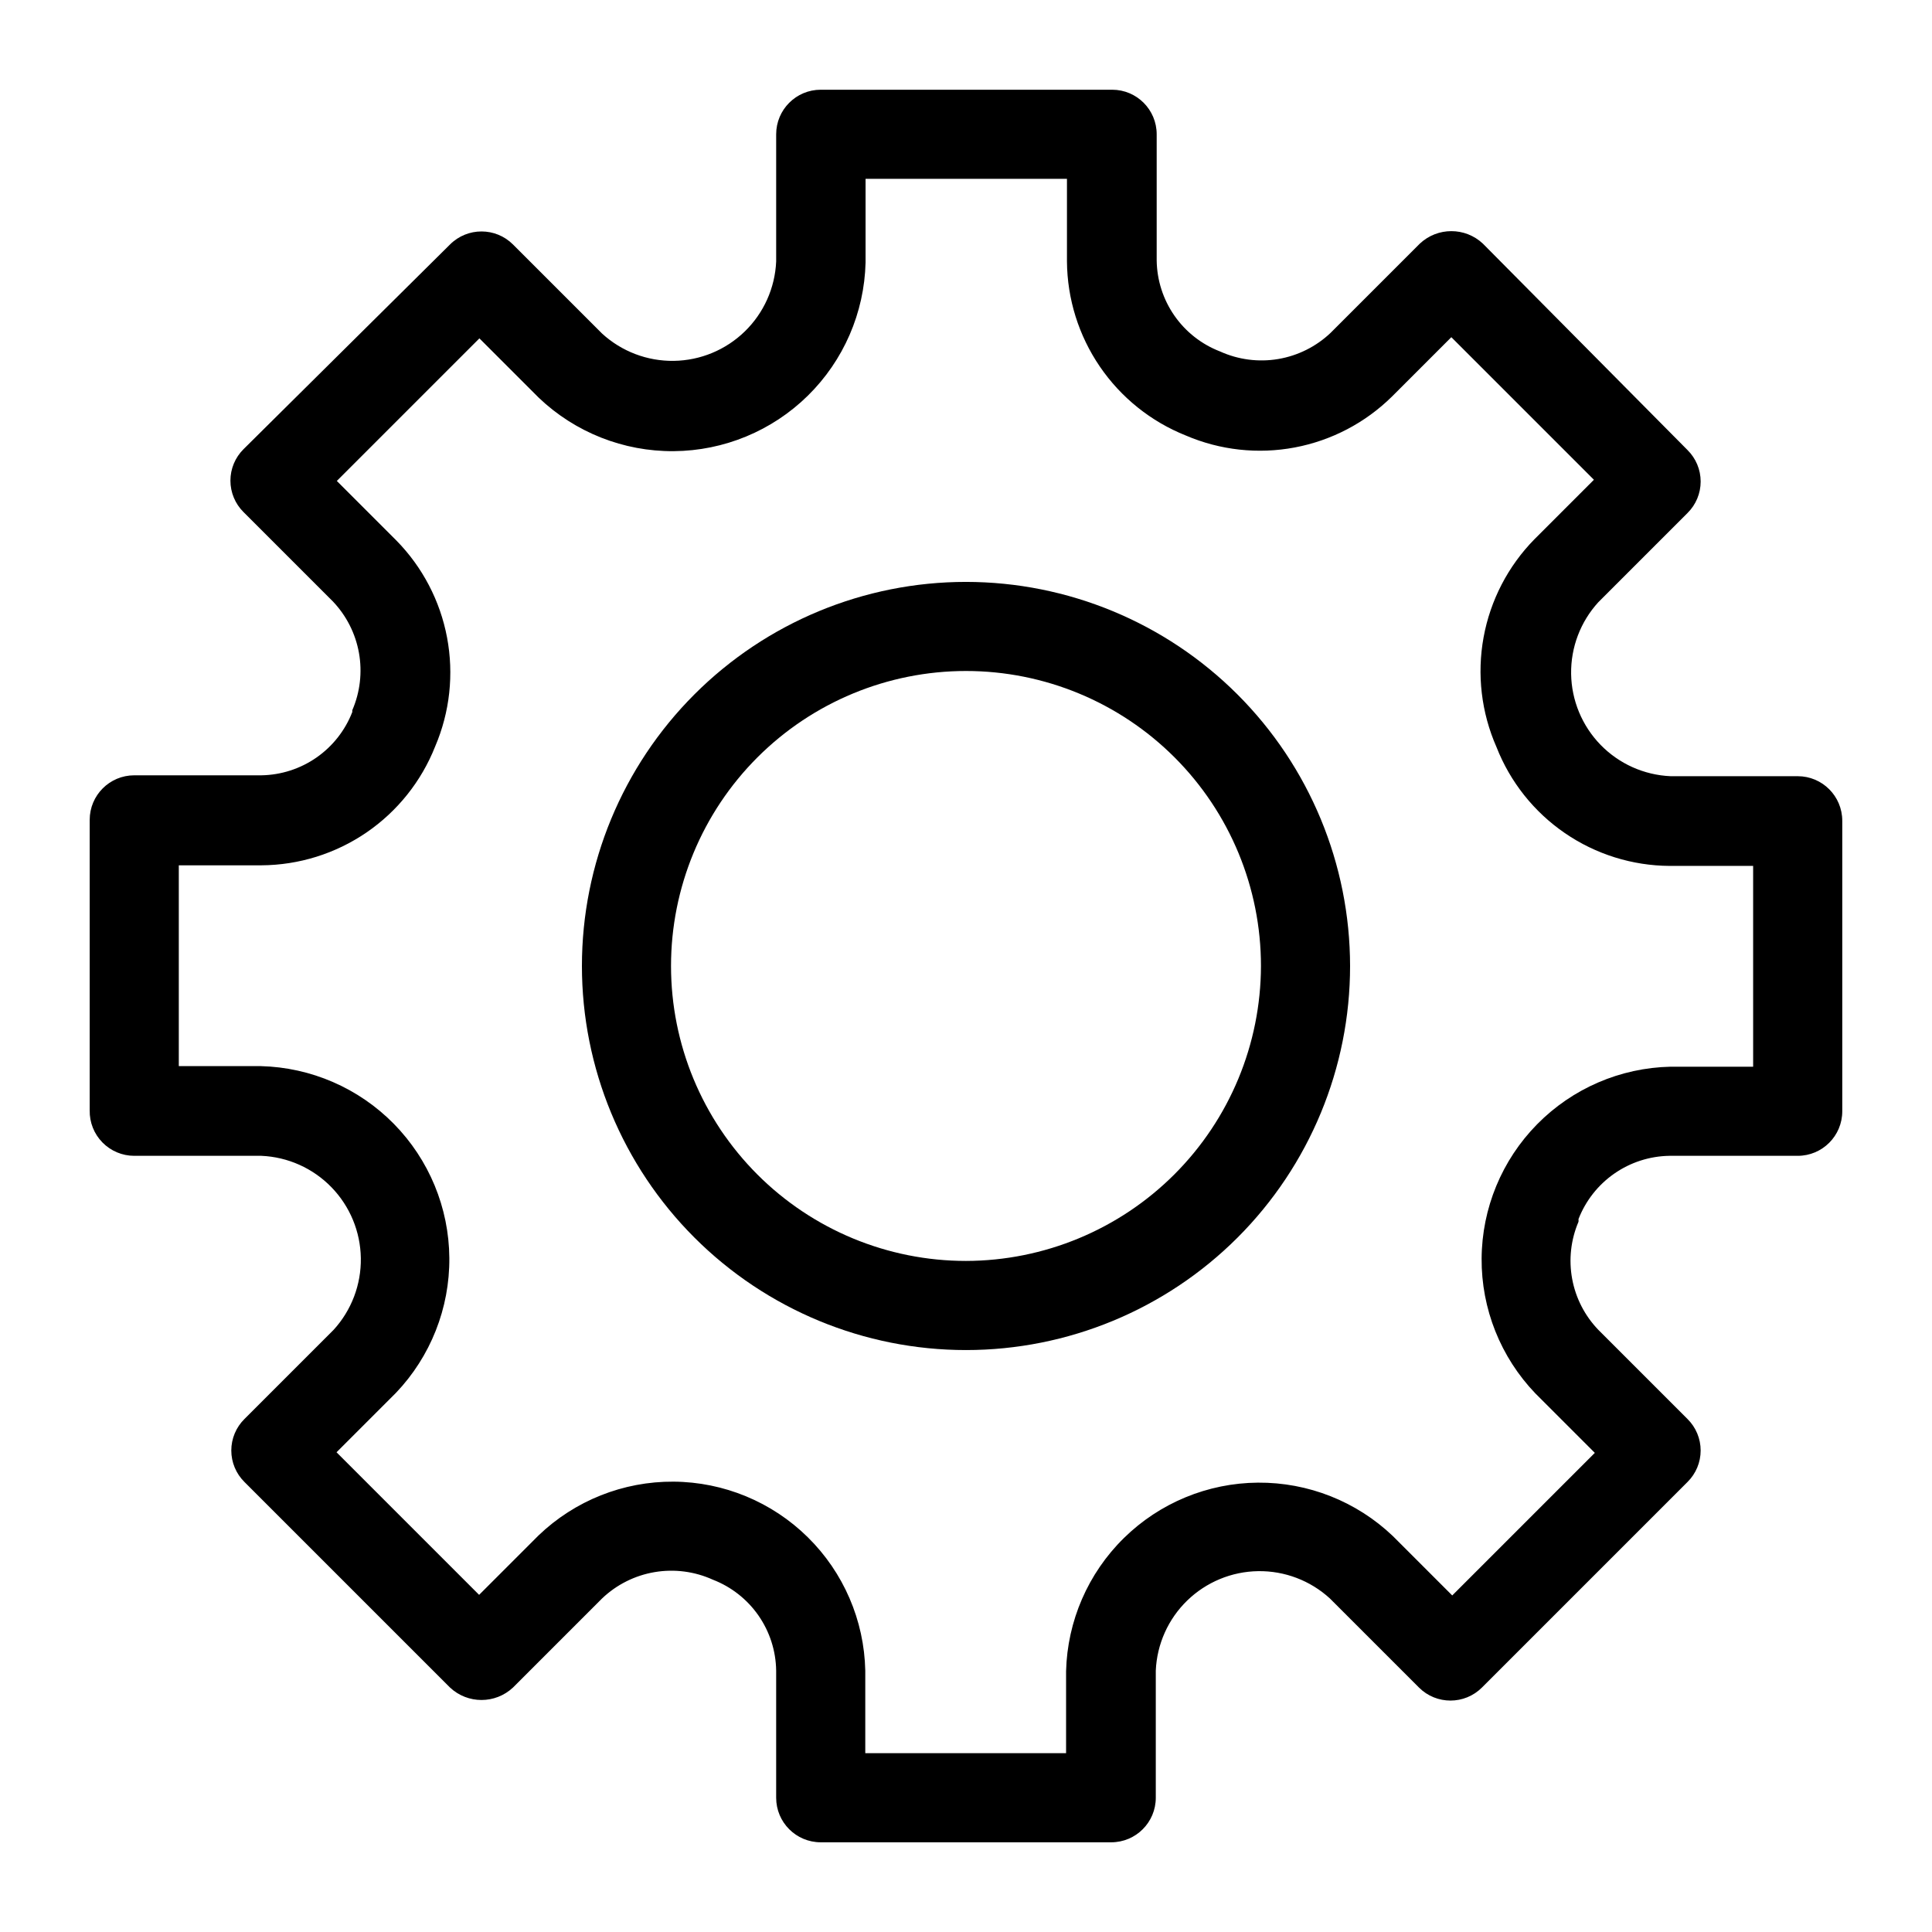
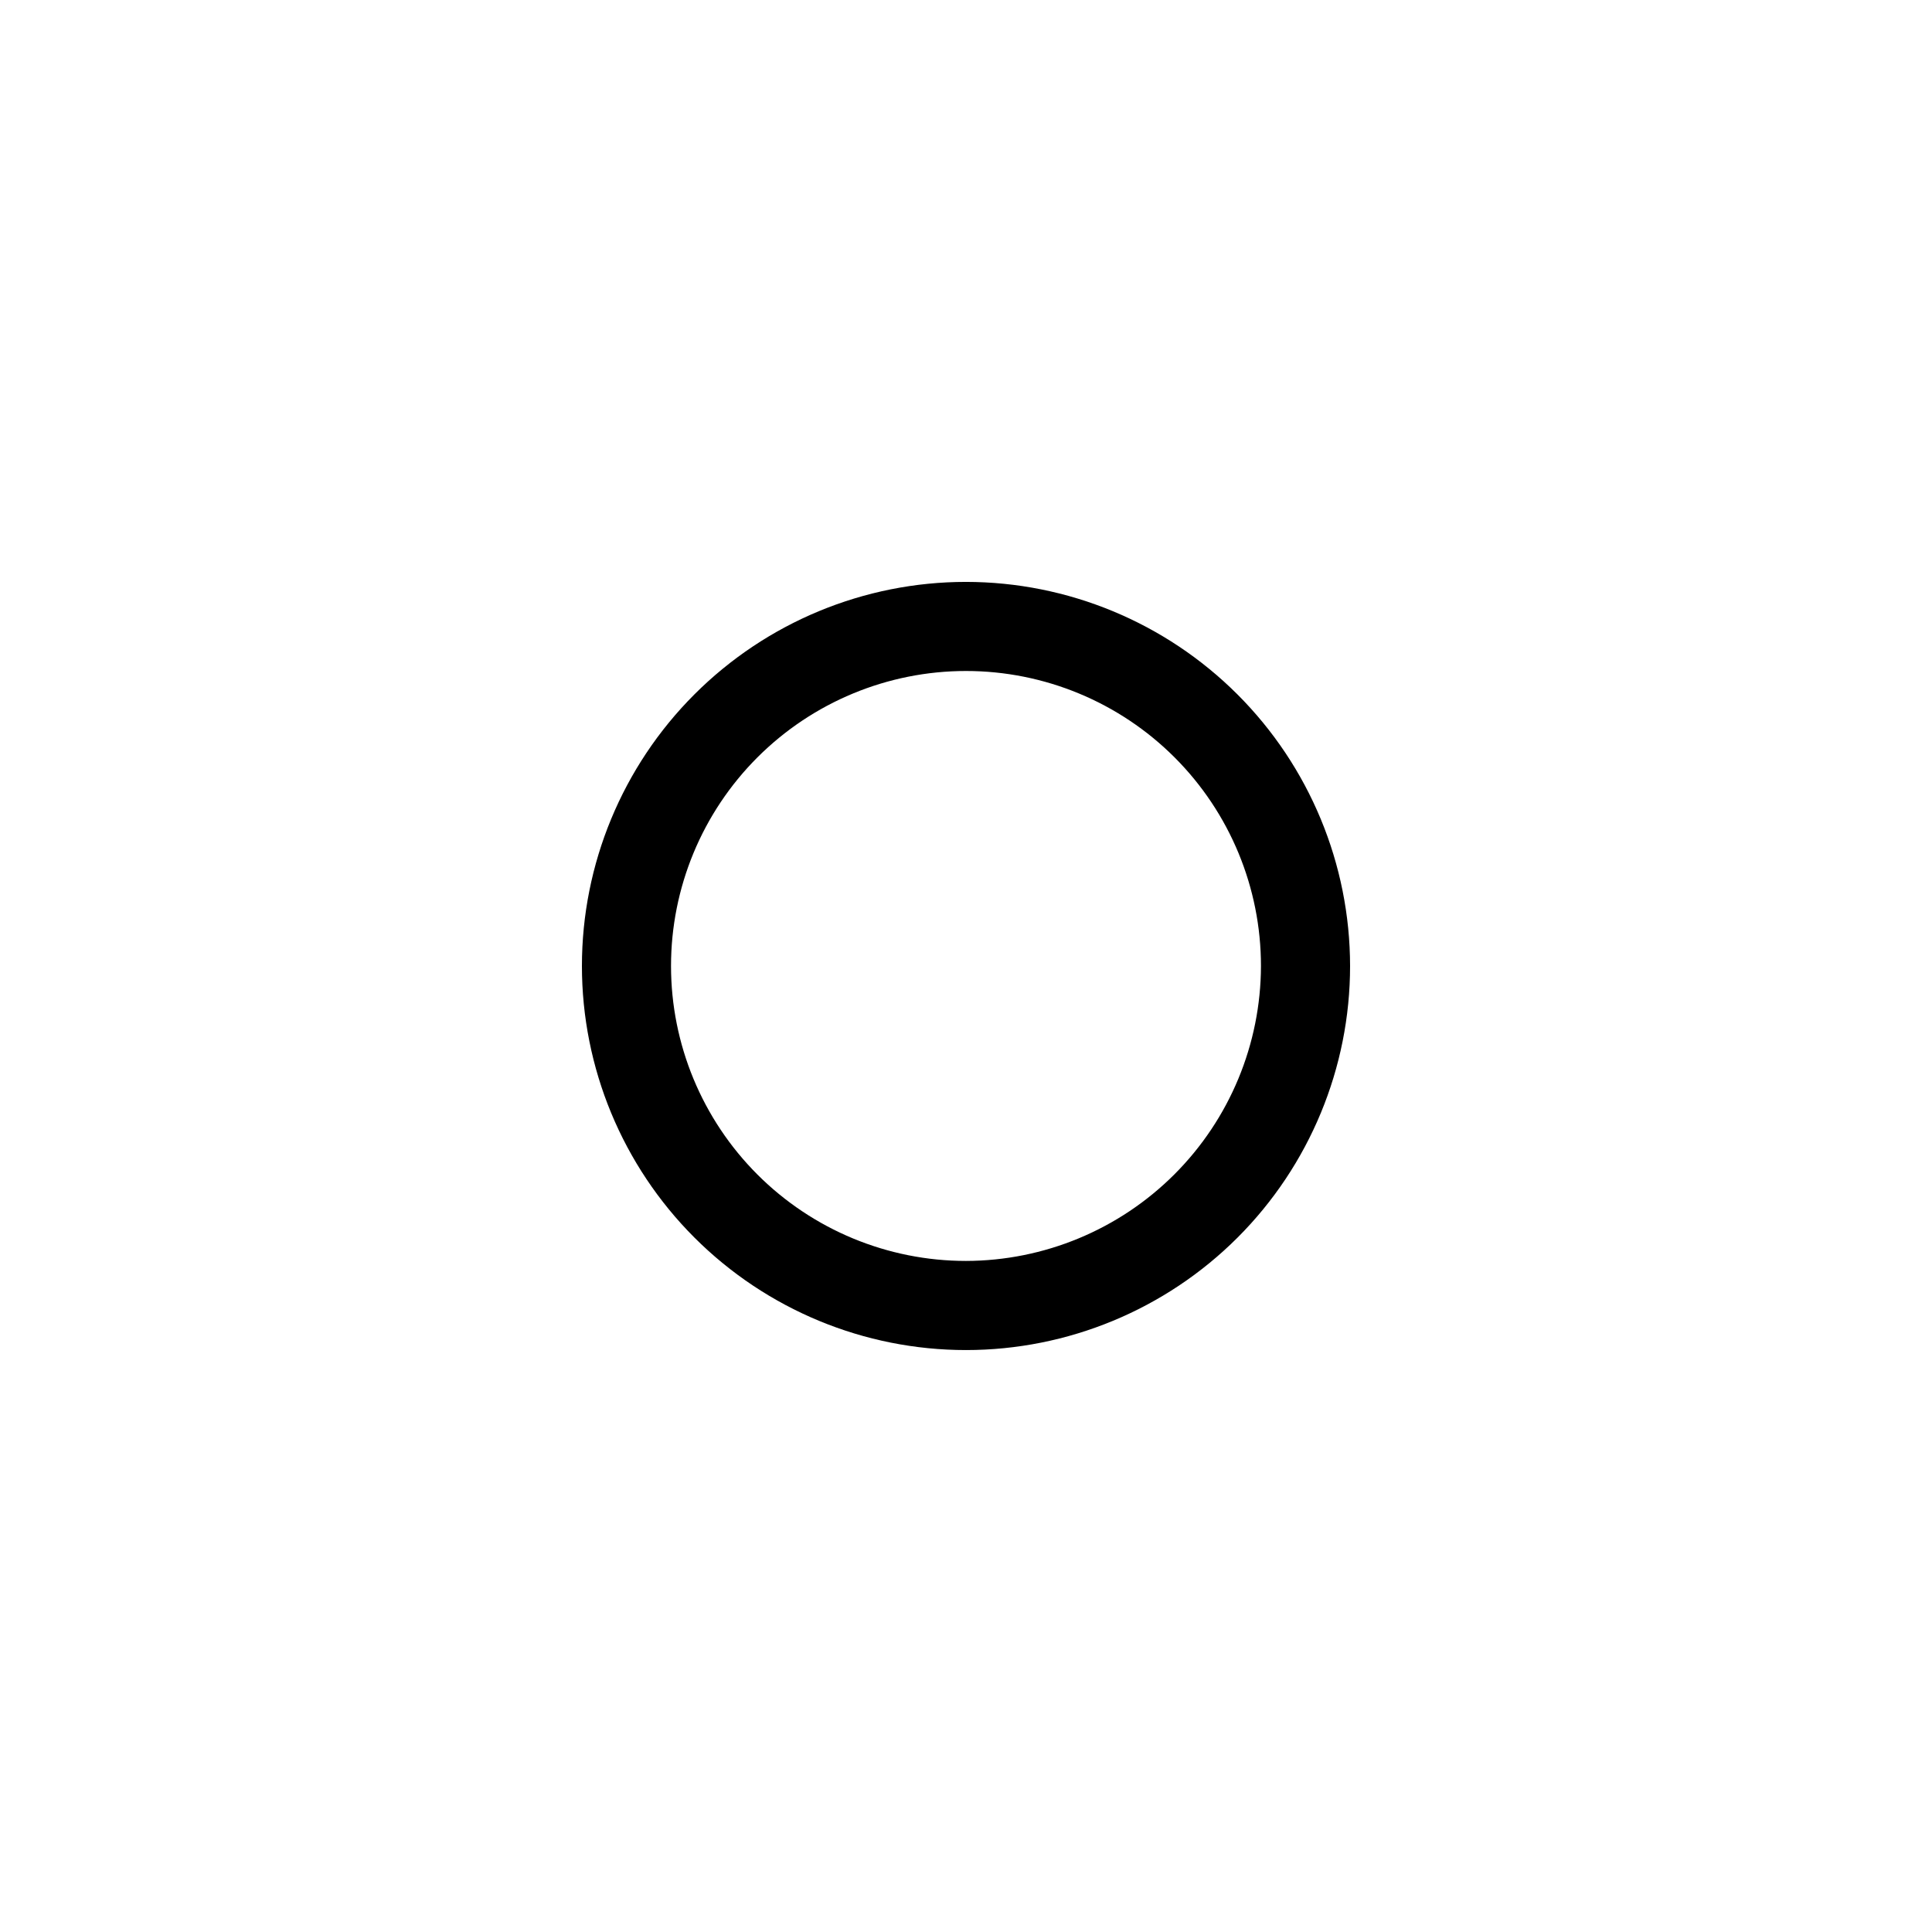
<svg xmlns="http://www.w3.org/2000/svg" fill="#000000" width="800px" height="800px" version="1.1" viewBox="144 144 512 512">
  <g>
    <path d="m400 298.21c-26.996 0-52.887 10.723-71.973 29.812-19.09 19.086-29.812 44.977-29.812 71.973 0 26.992 10.723 52.883 29.812 71.973 19.086 19.086 44.977 29.812 71.973 29.812 26.992 0 52.883-10.727 71.973-29.812 19.086-19.09 29.812-44.98 29.812-71.973-0.023-26.988-10.754-52.867-29.836-71.953-19.086-19.082-44.961-29.812-71.949-29.832zm0 179.95c-20.734 0-40.617-8.234-55.277-22.895-14.656-14.66-22.895-34.543-22.895-55.273 0-20.734 8.238-40.617 22.895-55.277 14.66-14.656 34.543-22.895 55.277-22.895 20.73 0 40.613 8.238 55.273 22.895 14.66 14.66 22.895 34.543 22.895 55.277-0.043 20.719-8.289 40.574-22.941 55.227-14.652 14.652-34.508 22.898-55.227 22.941z" />
-     <path d="m620.41 349.7h-33.691c-7.023-0.305-13.664-3.281-18.562-8.32-4.898-5.043-7.688-11.766-7.793-18.793-0.105-7.027 2.481-13.832 7.227-19.016l23.617-23.617c2.231-2.203 3.484-5.207 3.484-8.344s-1.254-6.141-3.484-8.344l-54.238-54.711c-4.695-4.398-11.996-4.398-16.691 0l-23.617 23.617h0.004c-3.844 3.66-8.691 6.086-13.922 6.973-5.234 0.883-10.609 0.18-15.441-2.016-4.879-1.883-9.082-5.184-12.07-9.477-2.988-4.293-4.625-9.379-4.699-14.609v-33.457c0-6.523-5.285-11.809-11.805-11.809h-77.227c-6.519 0-11.809 5.285-11.809 11.809v33.691c-0.305 7.023-3.281 13.664-8.32 18.562-5.043 4.902-11.766 7.688-18.793 7.793-7.027 0.105-13.832-2.481-19.016-7.227l-23.617-23.617c-4.609-4.602-12.078-4.602-16.688 0l-54.711 54.238c-2.231 2.207-3.484 5.211-3.484 8.348 0 3.133 1.254 6.141 3.484 8.344l23.617 23.617v-0.004c3.613 3.773 6.031 8.523 6.957 13.664 0.922 5.137 0.312 10.438-1.762 15.227v0.473c-1.895 4.875-5.195 9.07-9.488 12.059-4.289 2.988-9.375 4.625-14.602 4.711h-33.691c-6.523 0-11.809 5.285-11.809 11.809v76.988c-0.062 3.172 1.152 6.234 3.375 8.5 2.219 2.266 5.262 3.543 8.434 3.543h33.691c7.023 0.305 13.664 3.281 18.562 8.32 4.902 5.043 7.688 11.766 7.793 18.793 0.105 7.027-2.481 13.832-7.227 19.016l-23.617 23.617c-2.231 2.203-3.484 5.207-3.484 8.344s1.254 6.141 3.484 8.344l54.477 54.477c4.691 4.398 11.996 4.398 16.688 0l23.617-23.617c3.84-3.66 8.691-6.09 13.922-6.973 5.234-0.883 10.609-0.184 15.441 2.012 4.879 1.887 9.082 5.188 12.07 9.48s4.625 9.379 4.695 14.609v33.691c0 6.523 5.289 11.809 11.809 11.809h76.988c6.523 0 11.809-5.285 11.809-11.809v-33.691c0.305-7.023 3.281-13.664 8.32-18.562 5.043-4.898 11.766-7.688 18.793-7.793 7.027-0.105 13.832 2.481 19.016 7.227l23.617 23.617c4.609 4.602 12.078 4.602 16.688 0l54.477-54.477c2.231-2.203 3.484-5.207 3.484-8.344s-1.254-6.141-3.484-8.344l-23.617-23.617c-3.598-3.731-6.016-8.434-6.953-13.531-0.938-5.098-0.355-10.355 1.68-15.121 0.027-0.234 0.027-0.473 0-0.711 1.895-4.871 5.195-9.07 9.484-12.055 4.293-2.988 9.375-4.629 14.602-4.711h34.008c6.523 0 11.809-5.285 11.809-11.809v-76.988c0-6.519-5.285-11.809-11.809-11.809zm-11.809 76.988h-21.883c-13.32 0.285-26.004 5.754-35.355 15.246-9.352 9.492-14.633 22.258-14.719 35.582-0.086 13.32 5.031 26.152 14.258 35.766l15.742 15.742-37.785 37.785-15.742-15.742c-9.629-9.18-22.453-14.254-35.754-14.152-13.305 0.102-26.043 5.371-35.531 14.695-9.488 9.328-14.977 21.977-15.309 35.273v21.727h-53.215v-21.883c-0.285-13.32-5.754-26.004-15.246-35.355-9.492-9.352-22.254-14.633-35.578-14.719-13.324-0.086-26.156 5.031-35.77 14.258l-15.742 15.742-37.785-37.785 15.742-15.742c9.18-9.629 14.254-22.453 14.152-35.754-0.102-13.305-5.371-26.043-14.695-35.531-9.324-9.488-21.977-14.977-35.273-15.309h-21.727v-53.215h21.883c9.941-0.055 19.641-3.086 27.848-8.695 8.203-5.613 14.547-13.551 18.203-22.793 3.894-9.102 4.992-19.156 3.156-28.887-1.836-9.727-6.523-18.688-13.469-25.746l-15.742-15.742 37.785-37.785 15.742 15.742c9.629 9.18 22.453 14.254 35.754 14.152 13.305-0.102 26.047-5.371 35.531-14.695 9.488-9.324 14.977-21.977 15.309-35.273v-22.199h53.371v21.883c0.074 9.949 3.106 19.648 8.715 27.863 5.609 8.219 13.539 14.578 22.773 18.266 9.102 3.906 19.16 5.012 28.891 3.172 9.73-1.836 18.691-6.531 25.742-13.48l15.742-15.742 37.785 37.785-15.742 15.742c-7 7.121-11.699 16.18-13.496 26.004-1.797 9.824-0.605 19.961 3.422 29.098 3.621 9.238 9.93 17.176 18.113 22.789 8.18 5.613 17.859 8.645 27.781 8.699h22.117z" />
  </g>
</svg>